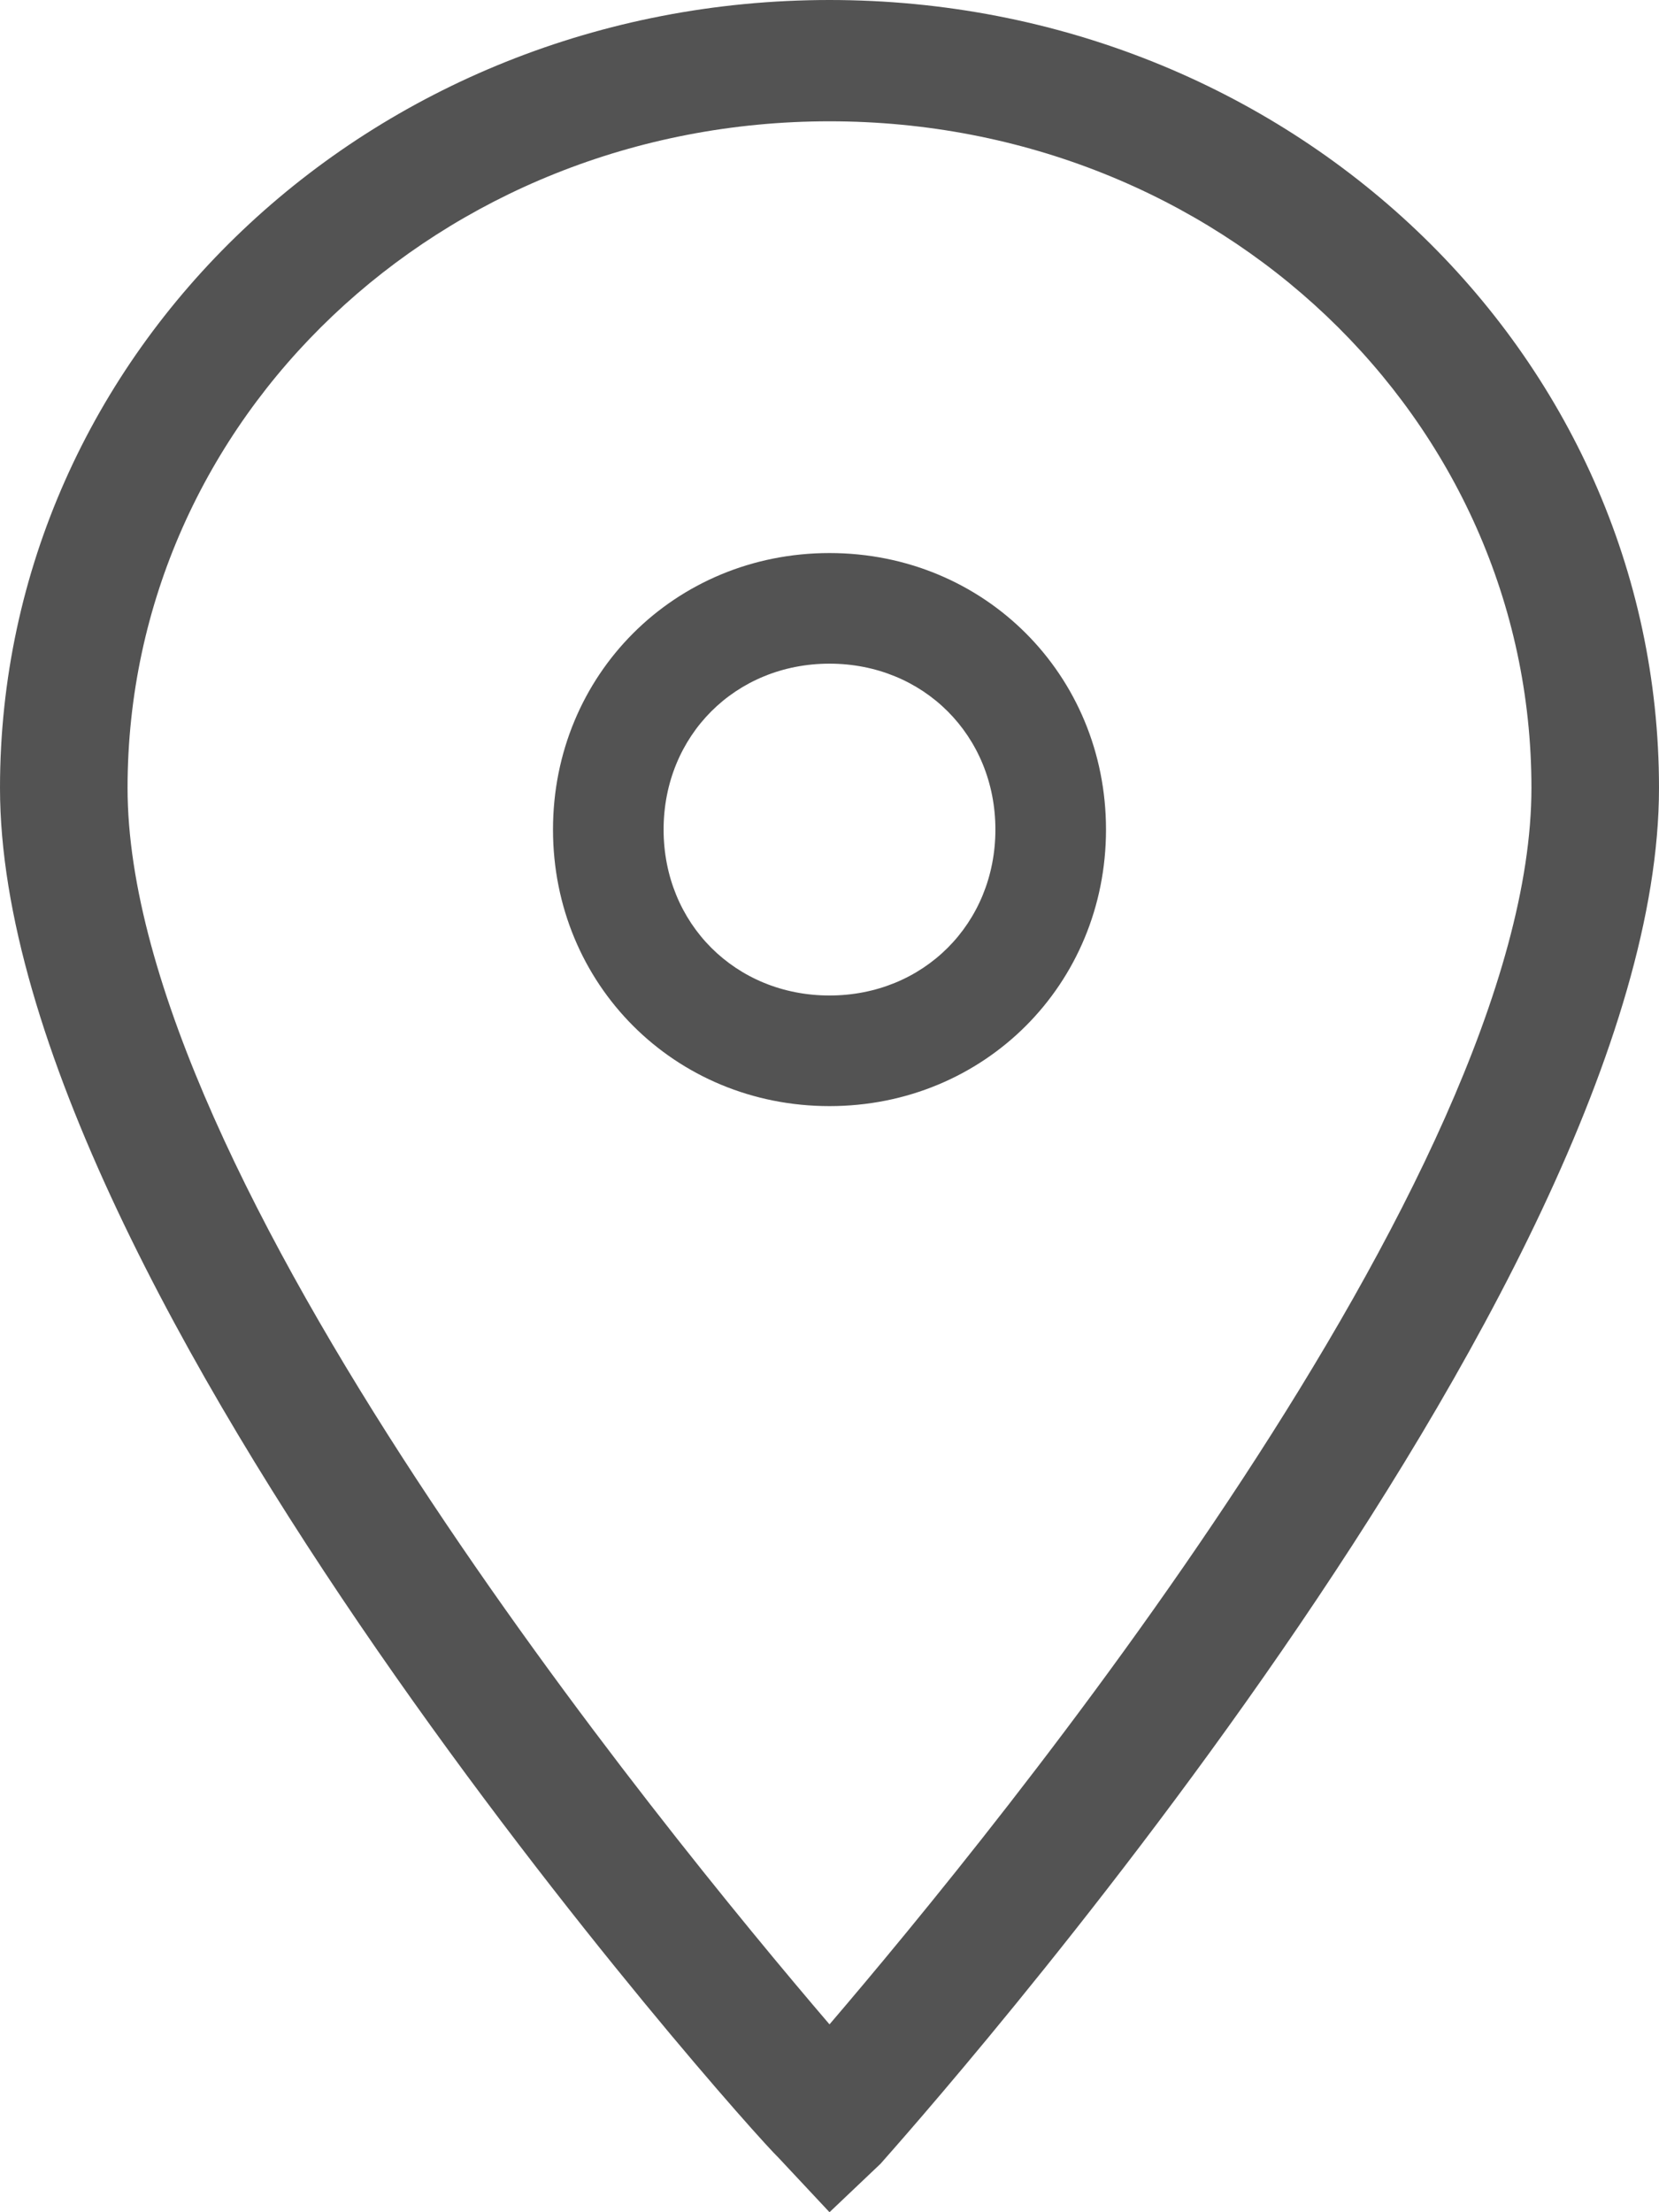
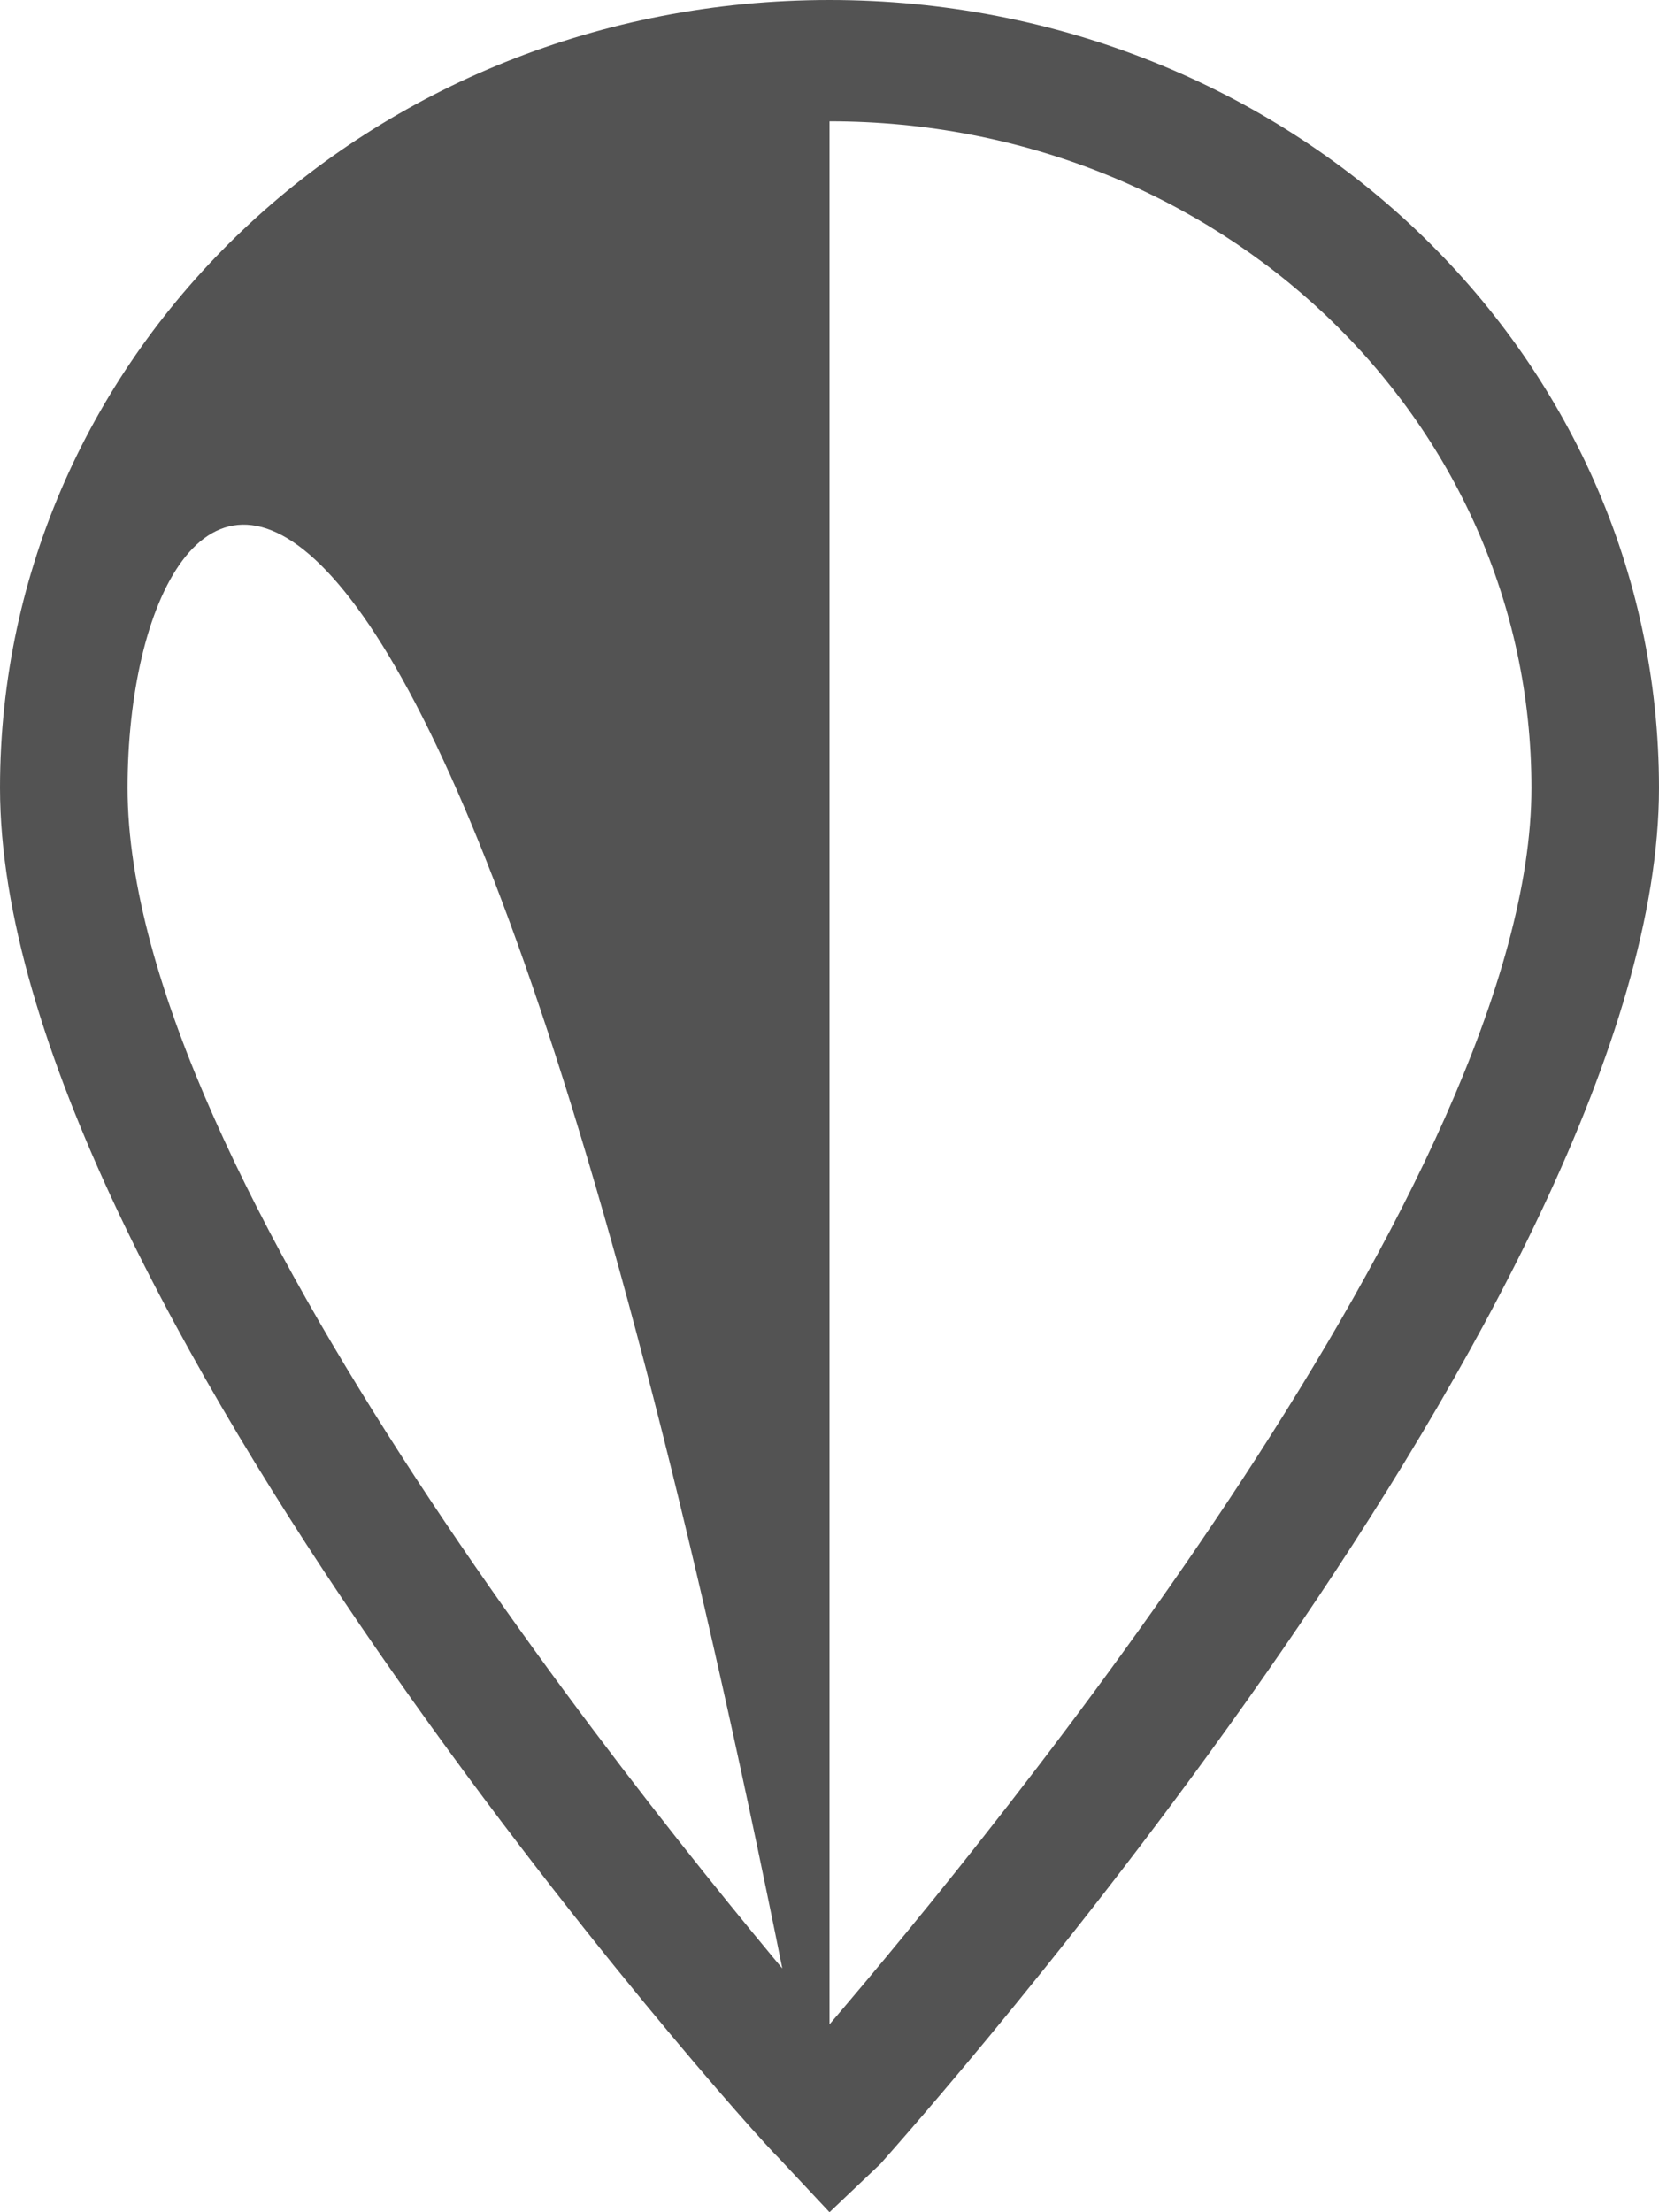
<svg xmlns="http://www.w3.org/2000/svg" width="9" height="12" viewBox="0 0 9 12" fill="none">
-   <path d="M4.5 12L4.223 11.704C4.05 11.54 0 7.003 0 4.274C0 1.907 2.008 0 4.5 0C6.992 0 9 1.907 9 4.274C9 7.003 4.95 11.54 4.777 11.737L4.5 12ZM4.5 0.658C2.388 0.658 0.692 2.268 0.692 4.274C0.692 6.378 3.6 9.929 4.5 10.981C5.4 9.929 8.308 6.378 8.308 4.274C8.308 2.268 6.612 0.658 4.5 0.658Z" fill="#535353" />
-   <path d="M4.5 6C3.66 6 3 5.34 3 4.5C3 3.66 3.66 3 4.5 3C5.34 3 6 3.66 6 4.5C6 5.34 5.34 6 4.5 6ZM4.5 3.6C3.99 3.6 3.6 3.99 3.6 4.5C3.6 5.01 3.99 5.4 4.5 5.4C5.01 5.4 5.4 5.01 5.4 4.5C5.4 3.99 5.01 3.6 4.5 3.6Z" fill="#535353" />
+   <path d="M4.5 12L4.223 11.704C4.05 11.54 0 7.003 0 4.274C0 1.907 2.008 0 4.5 0C6.992 0 9 1.907 9 4.274C9 7.003 4.95 11.54 4.777 11.737L4.5 12ZC2.388 0.658 0.692 2.268 0.692 4.274C0.692 6.378 3.6 9.929 4.5 10.981C5.4 9.929 8.308 6.378 8.308 4.274C8.308 2.268 6.612 0.658 4.5 0.658Z" fill="#535353" />
</svg>